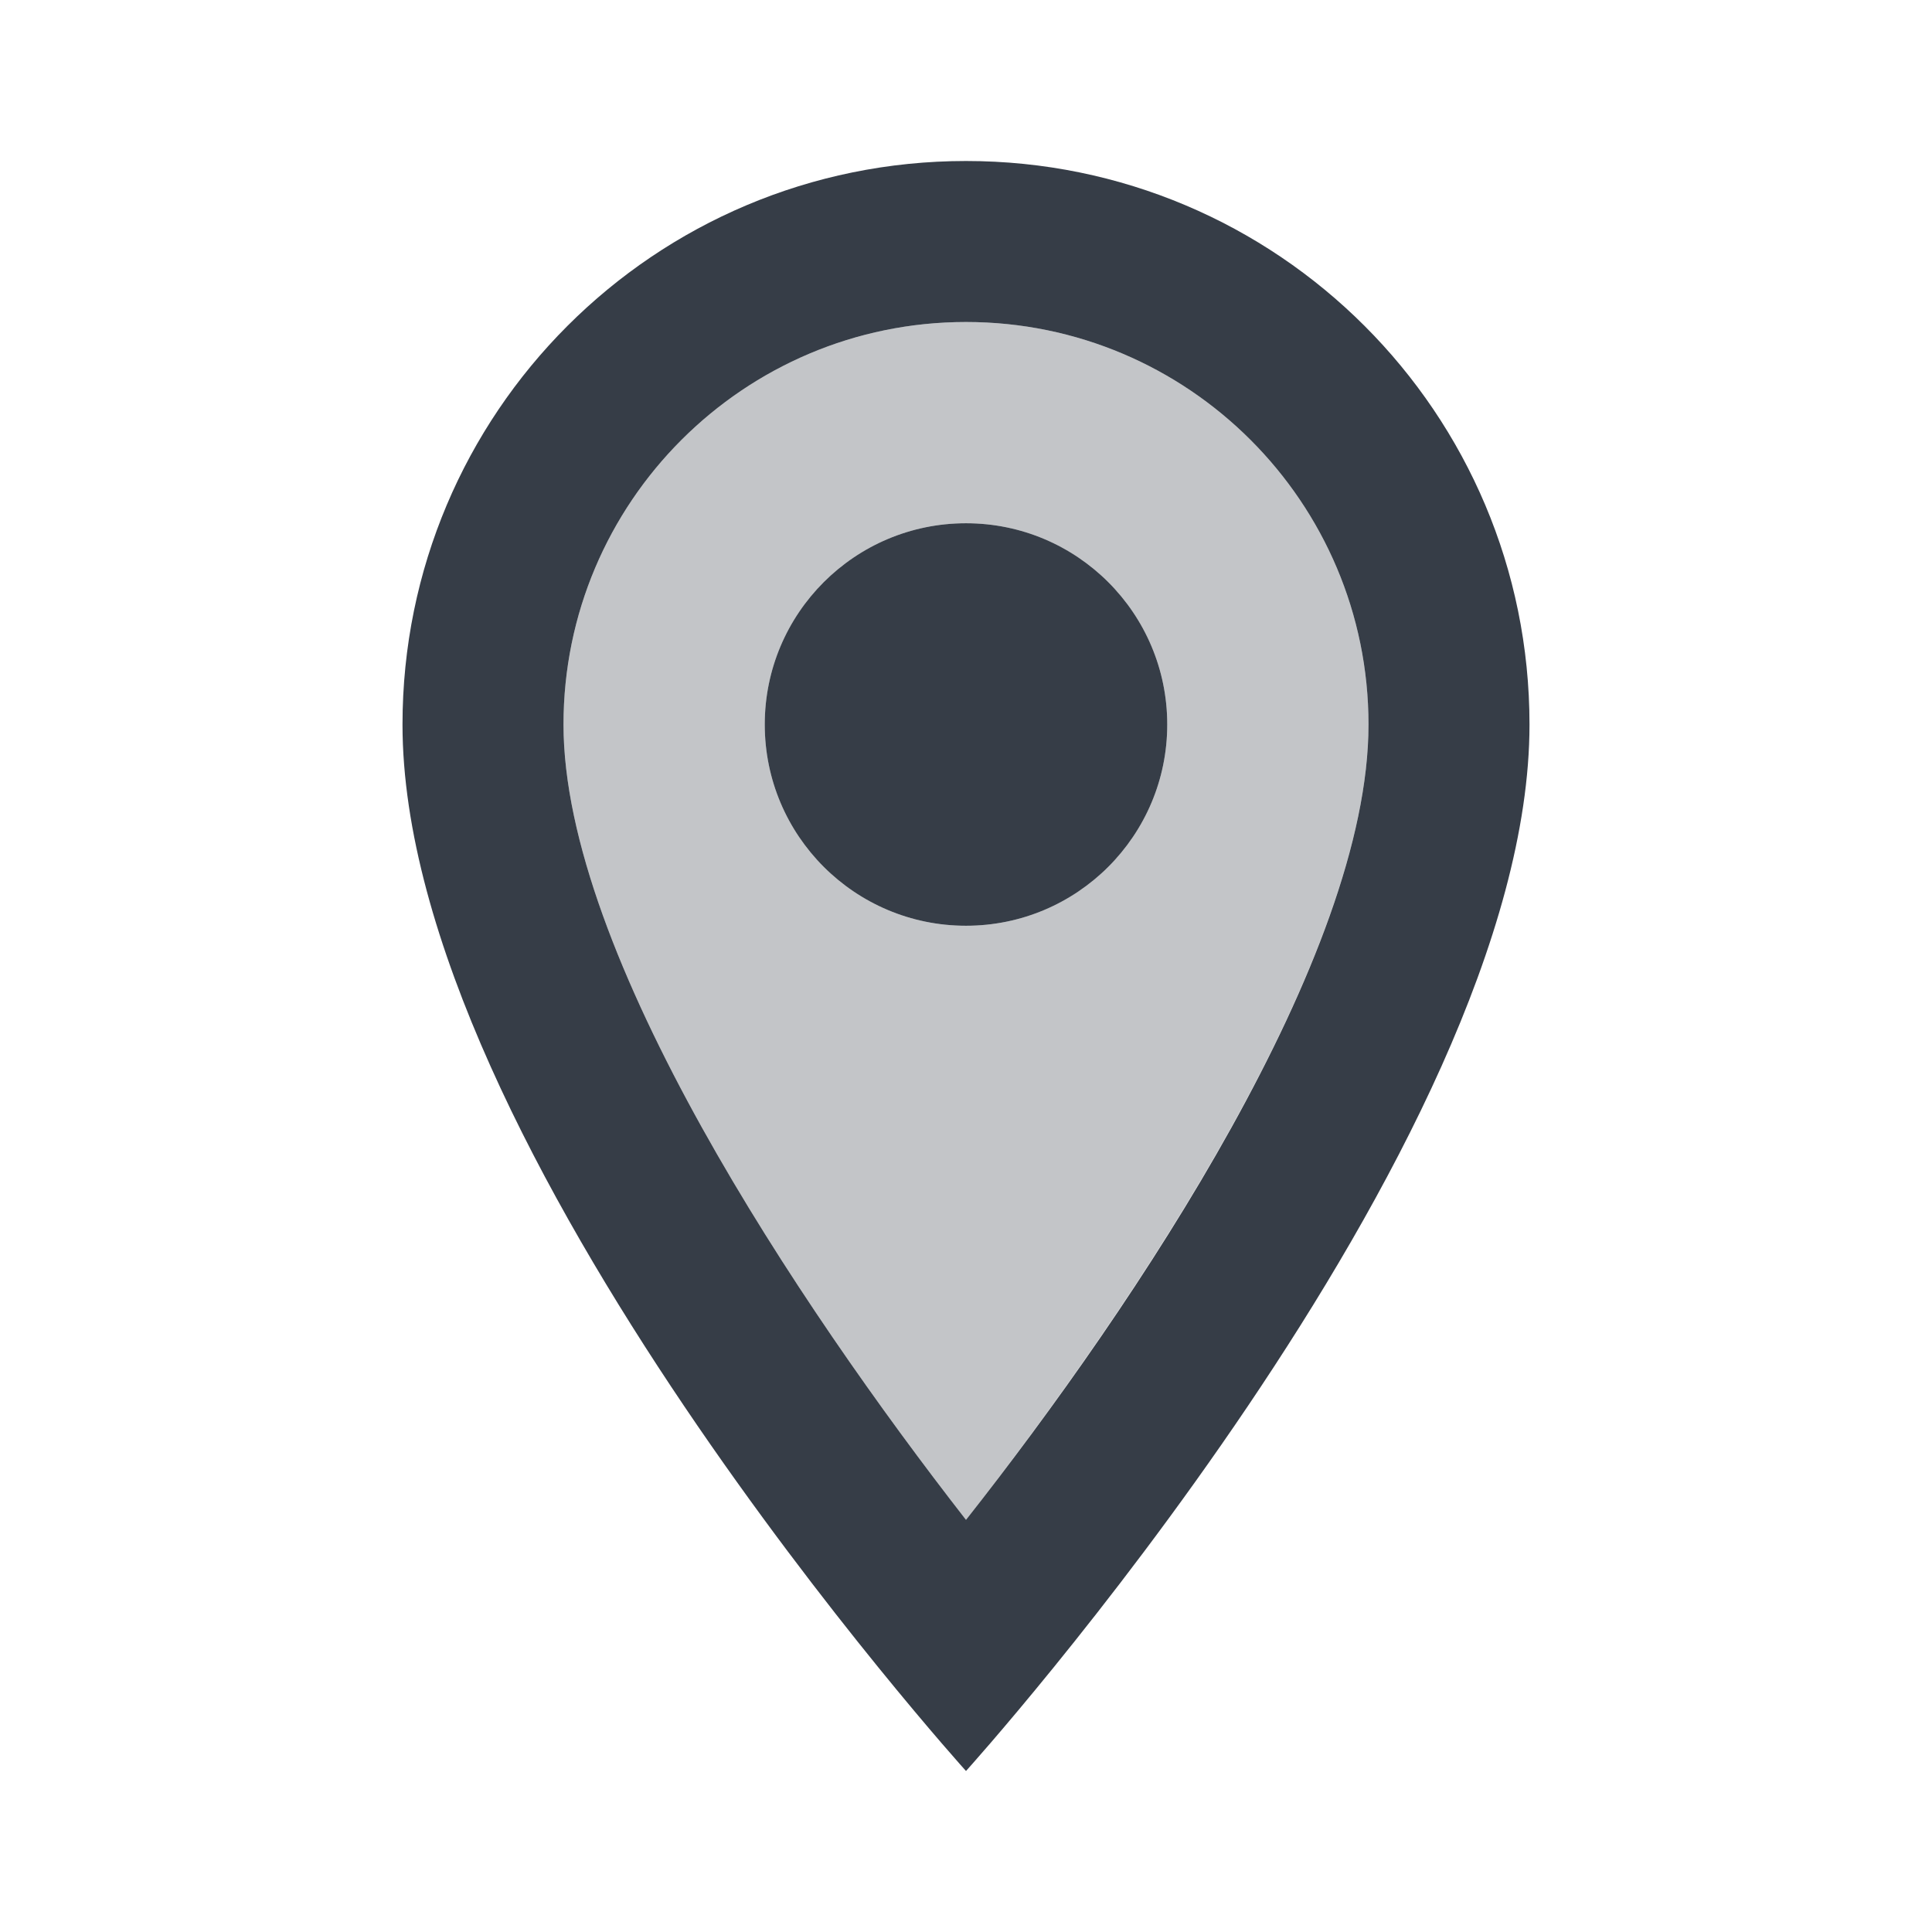
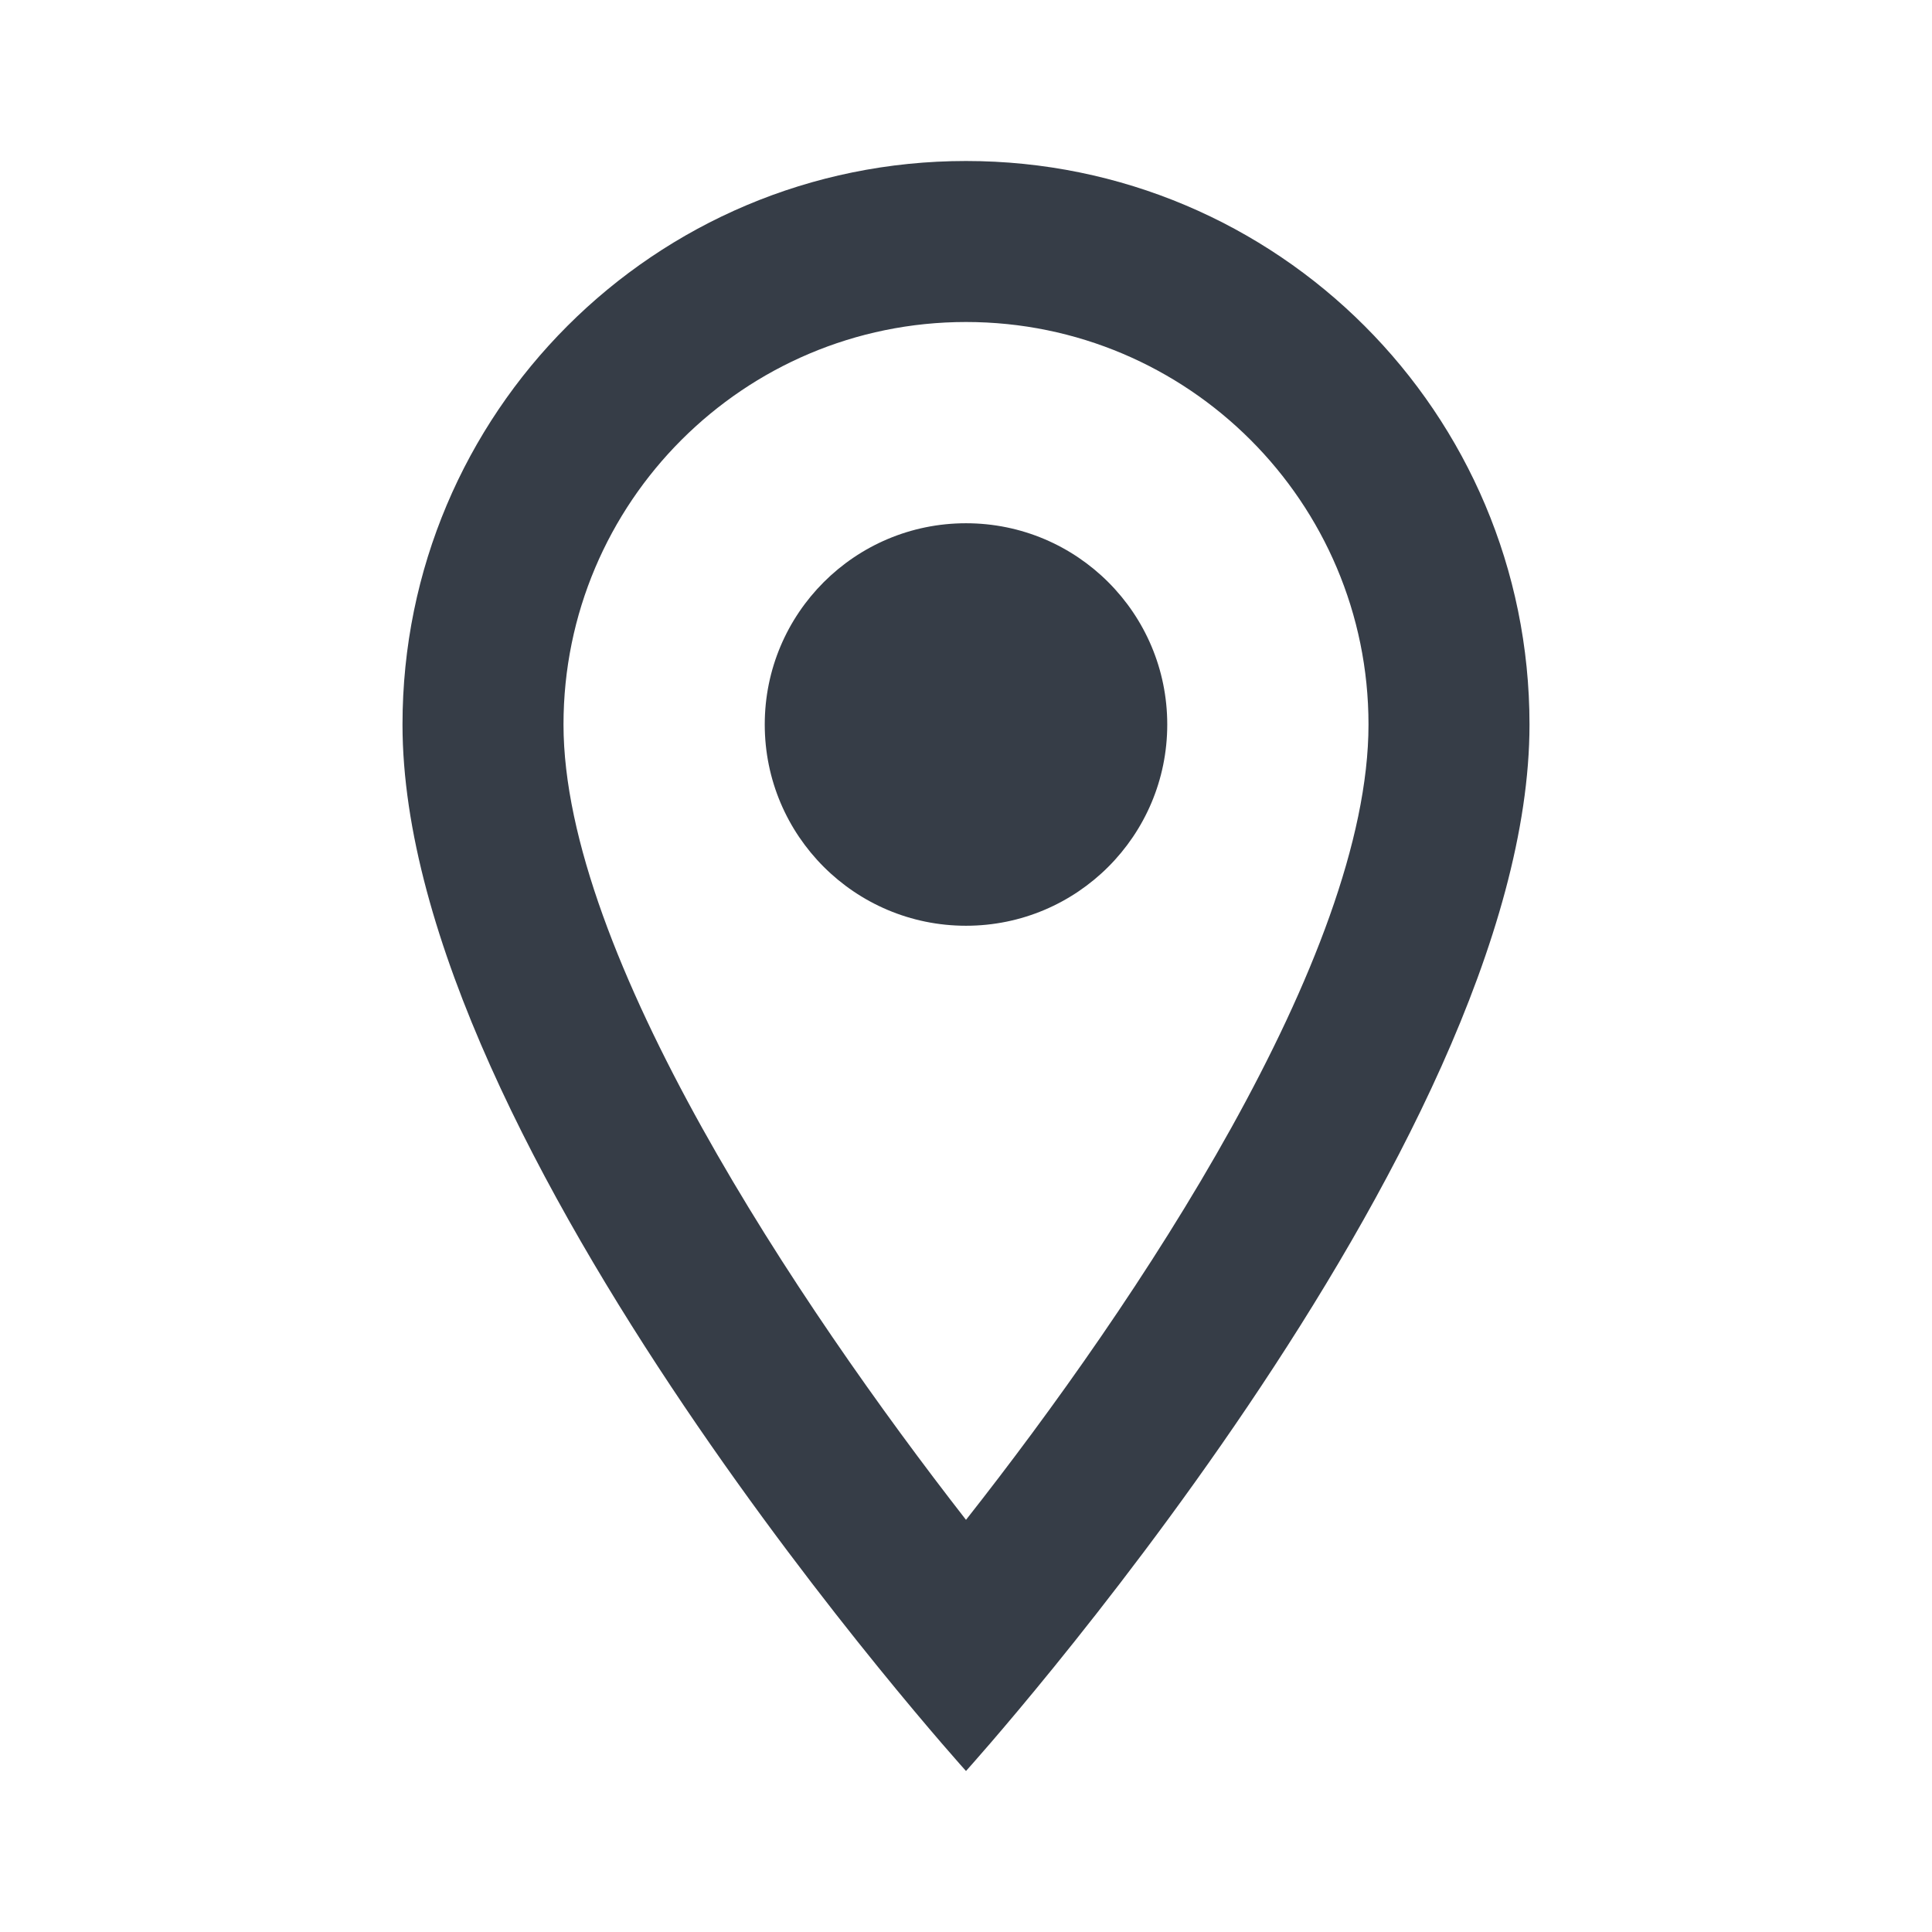
<svg xmlns="http://www.w3.org/2000/svg" class="offer-card__location-icon" height="24px" viewBox="0 0 24 24" width="24px" fill="#363d47ff">
  <path d="M0 0h24v24H0V0z" fill="none" />
-   <path class="path-background" d="M12 4C9.24 4 7 6.24 7 9c0 2.85 2.92 7.21 5 9.88 2.11-2.69 5-7 5-9.88 0-2.76-2.24-5-5-5zm0 7.5c-1.38 0-2.5-1.12-2.5-2.5s1.12-2.5 2.5-2.5 2.5 1.12 2.5 2.5-1.12 2.5-2.5 2.5z" opacity=".3" />
  <path class="path-outline" d="M12 2C8.13 2 5 5.13 5 9c0 5.25 7 13 7 13s7-7.75 7-13c0-3.87-3.13-7-7-7zM7 9c0-2.76 2.24-5 5-5s5 2.24 5 5c0 2.88-2.88 7.19-5 9.88C9.92 16.21 7 11.85 7 9z" />
  <circle class="path-outline" cx="12" cy="9" r="2.5" />
</svg>